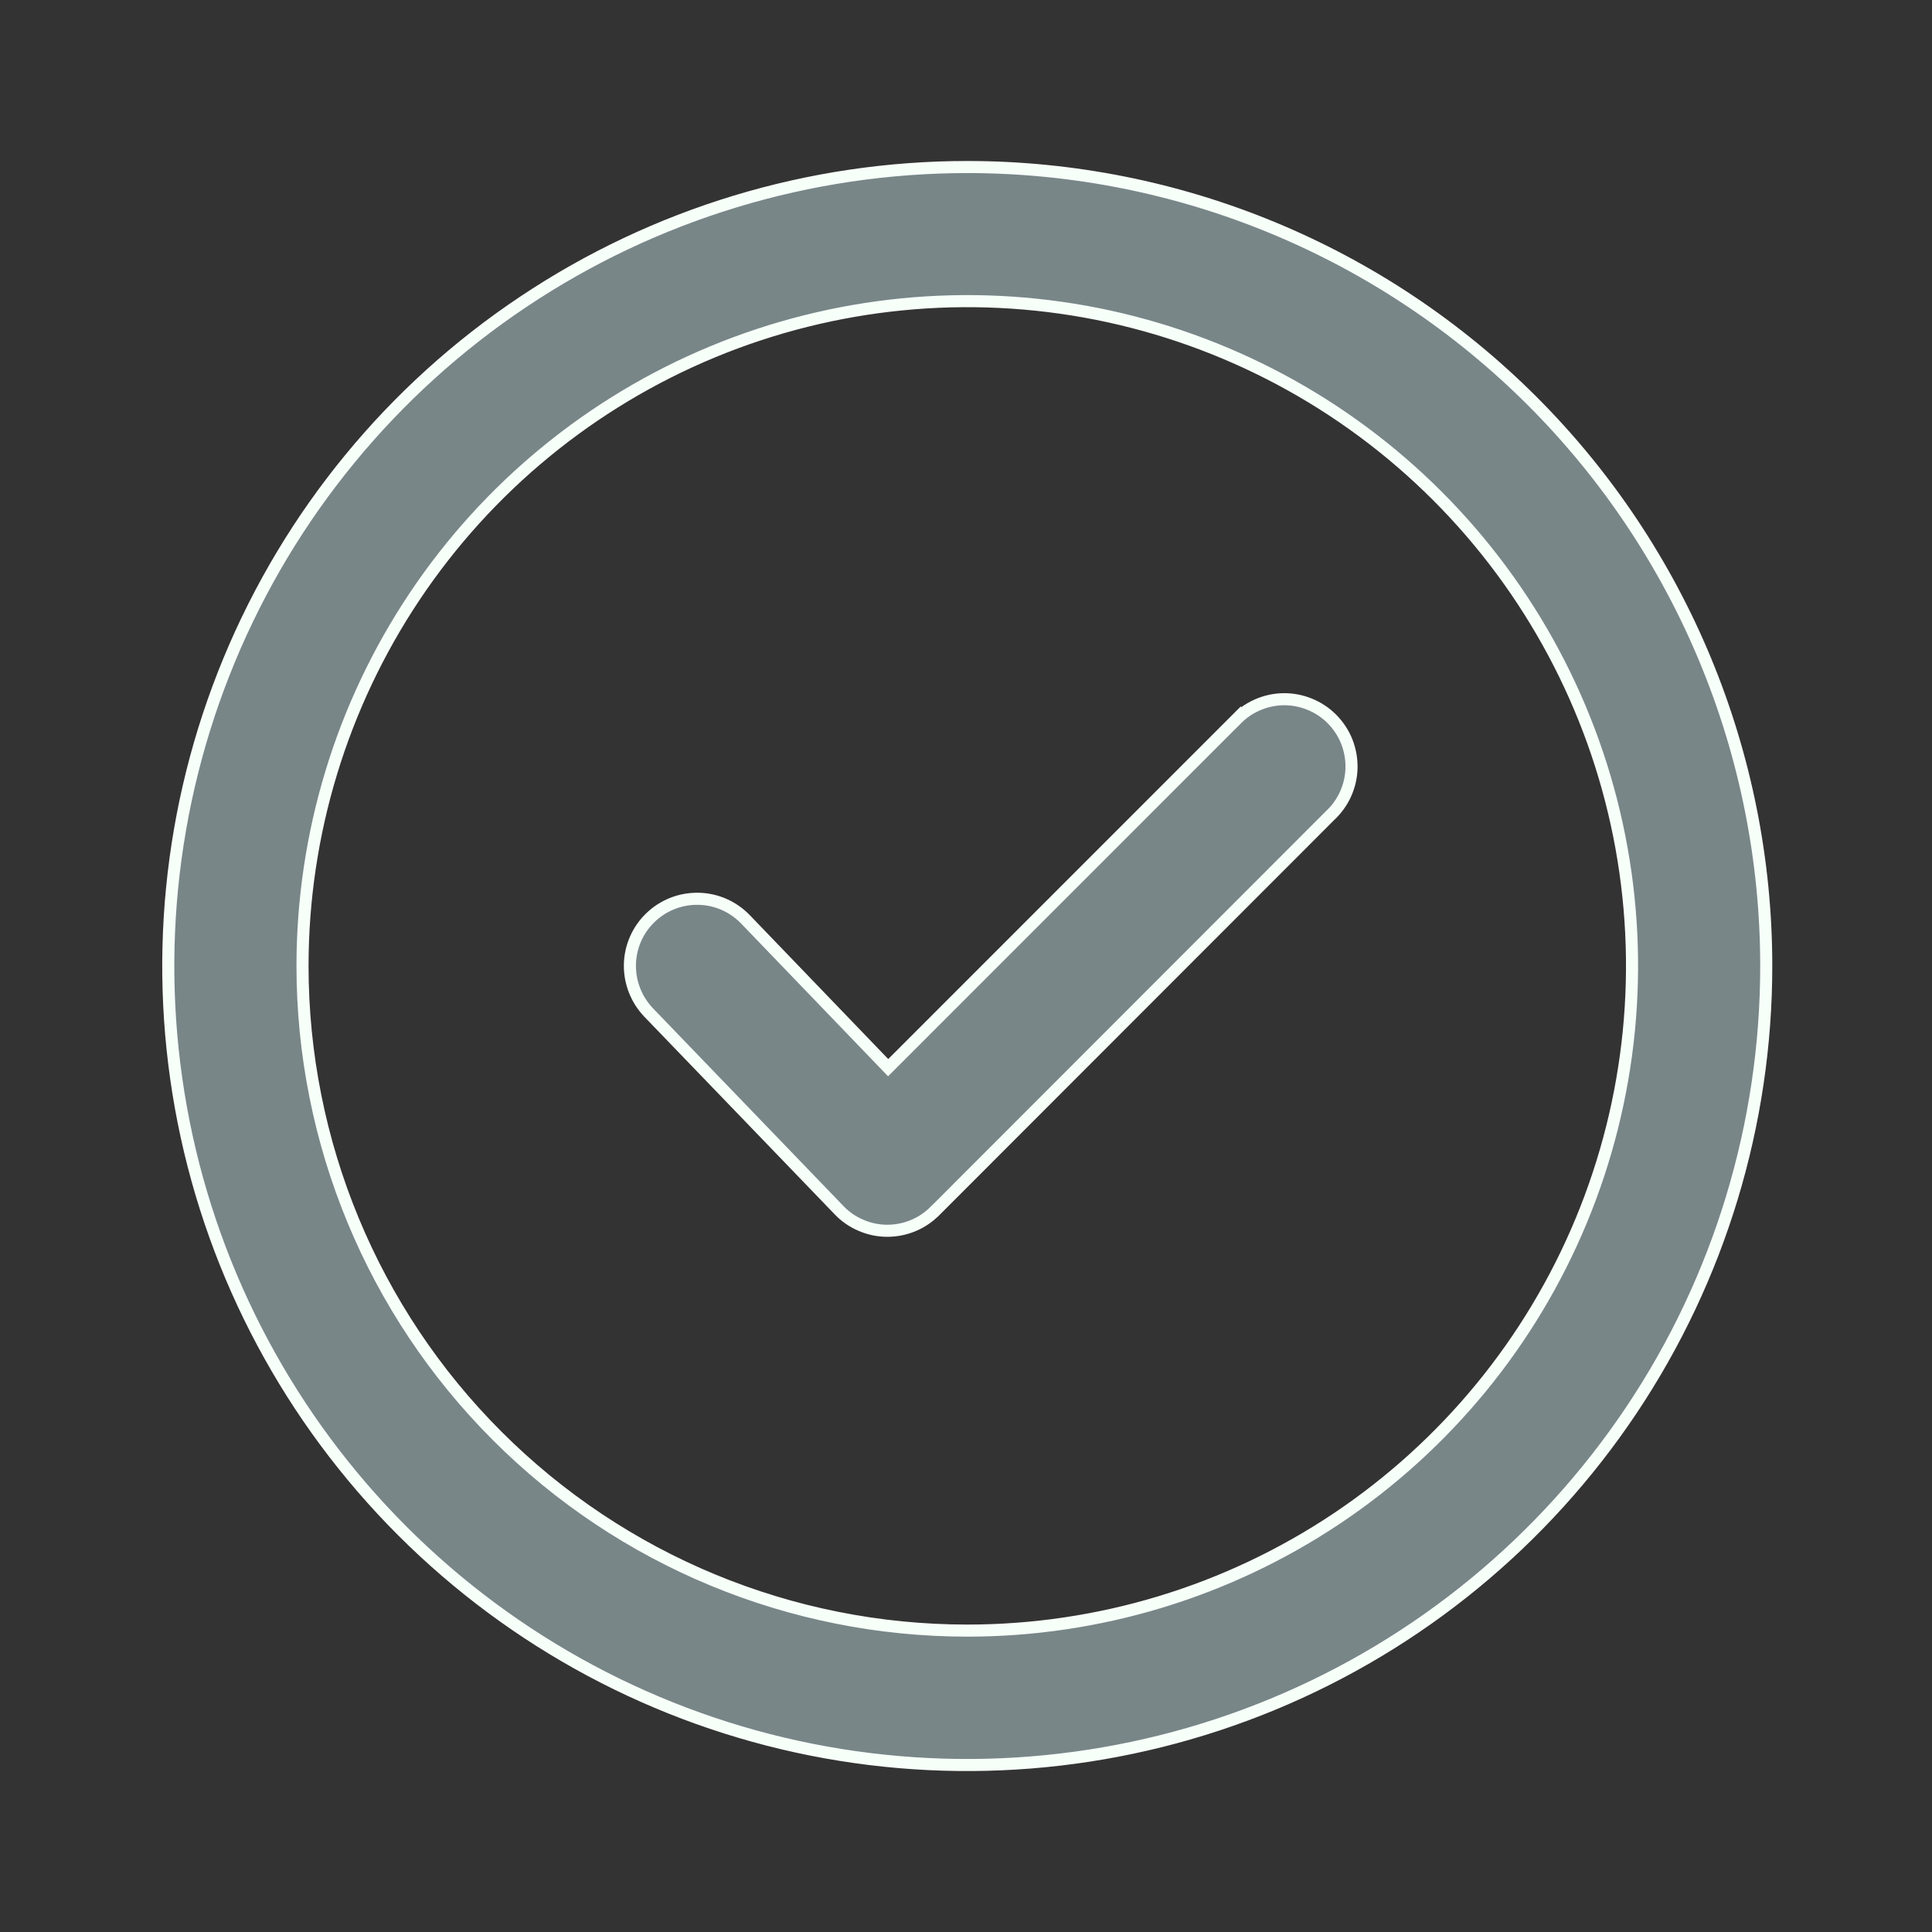
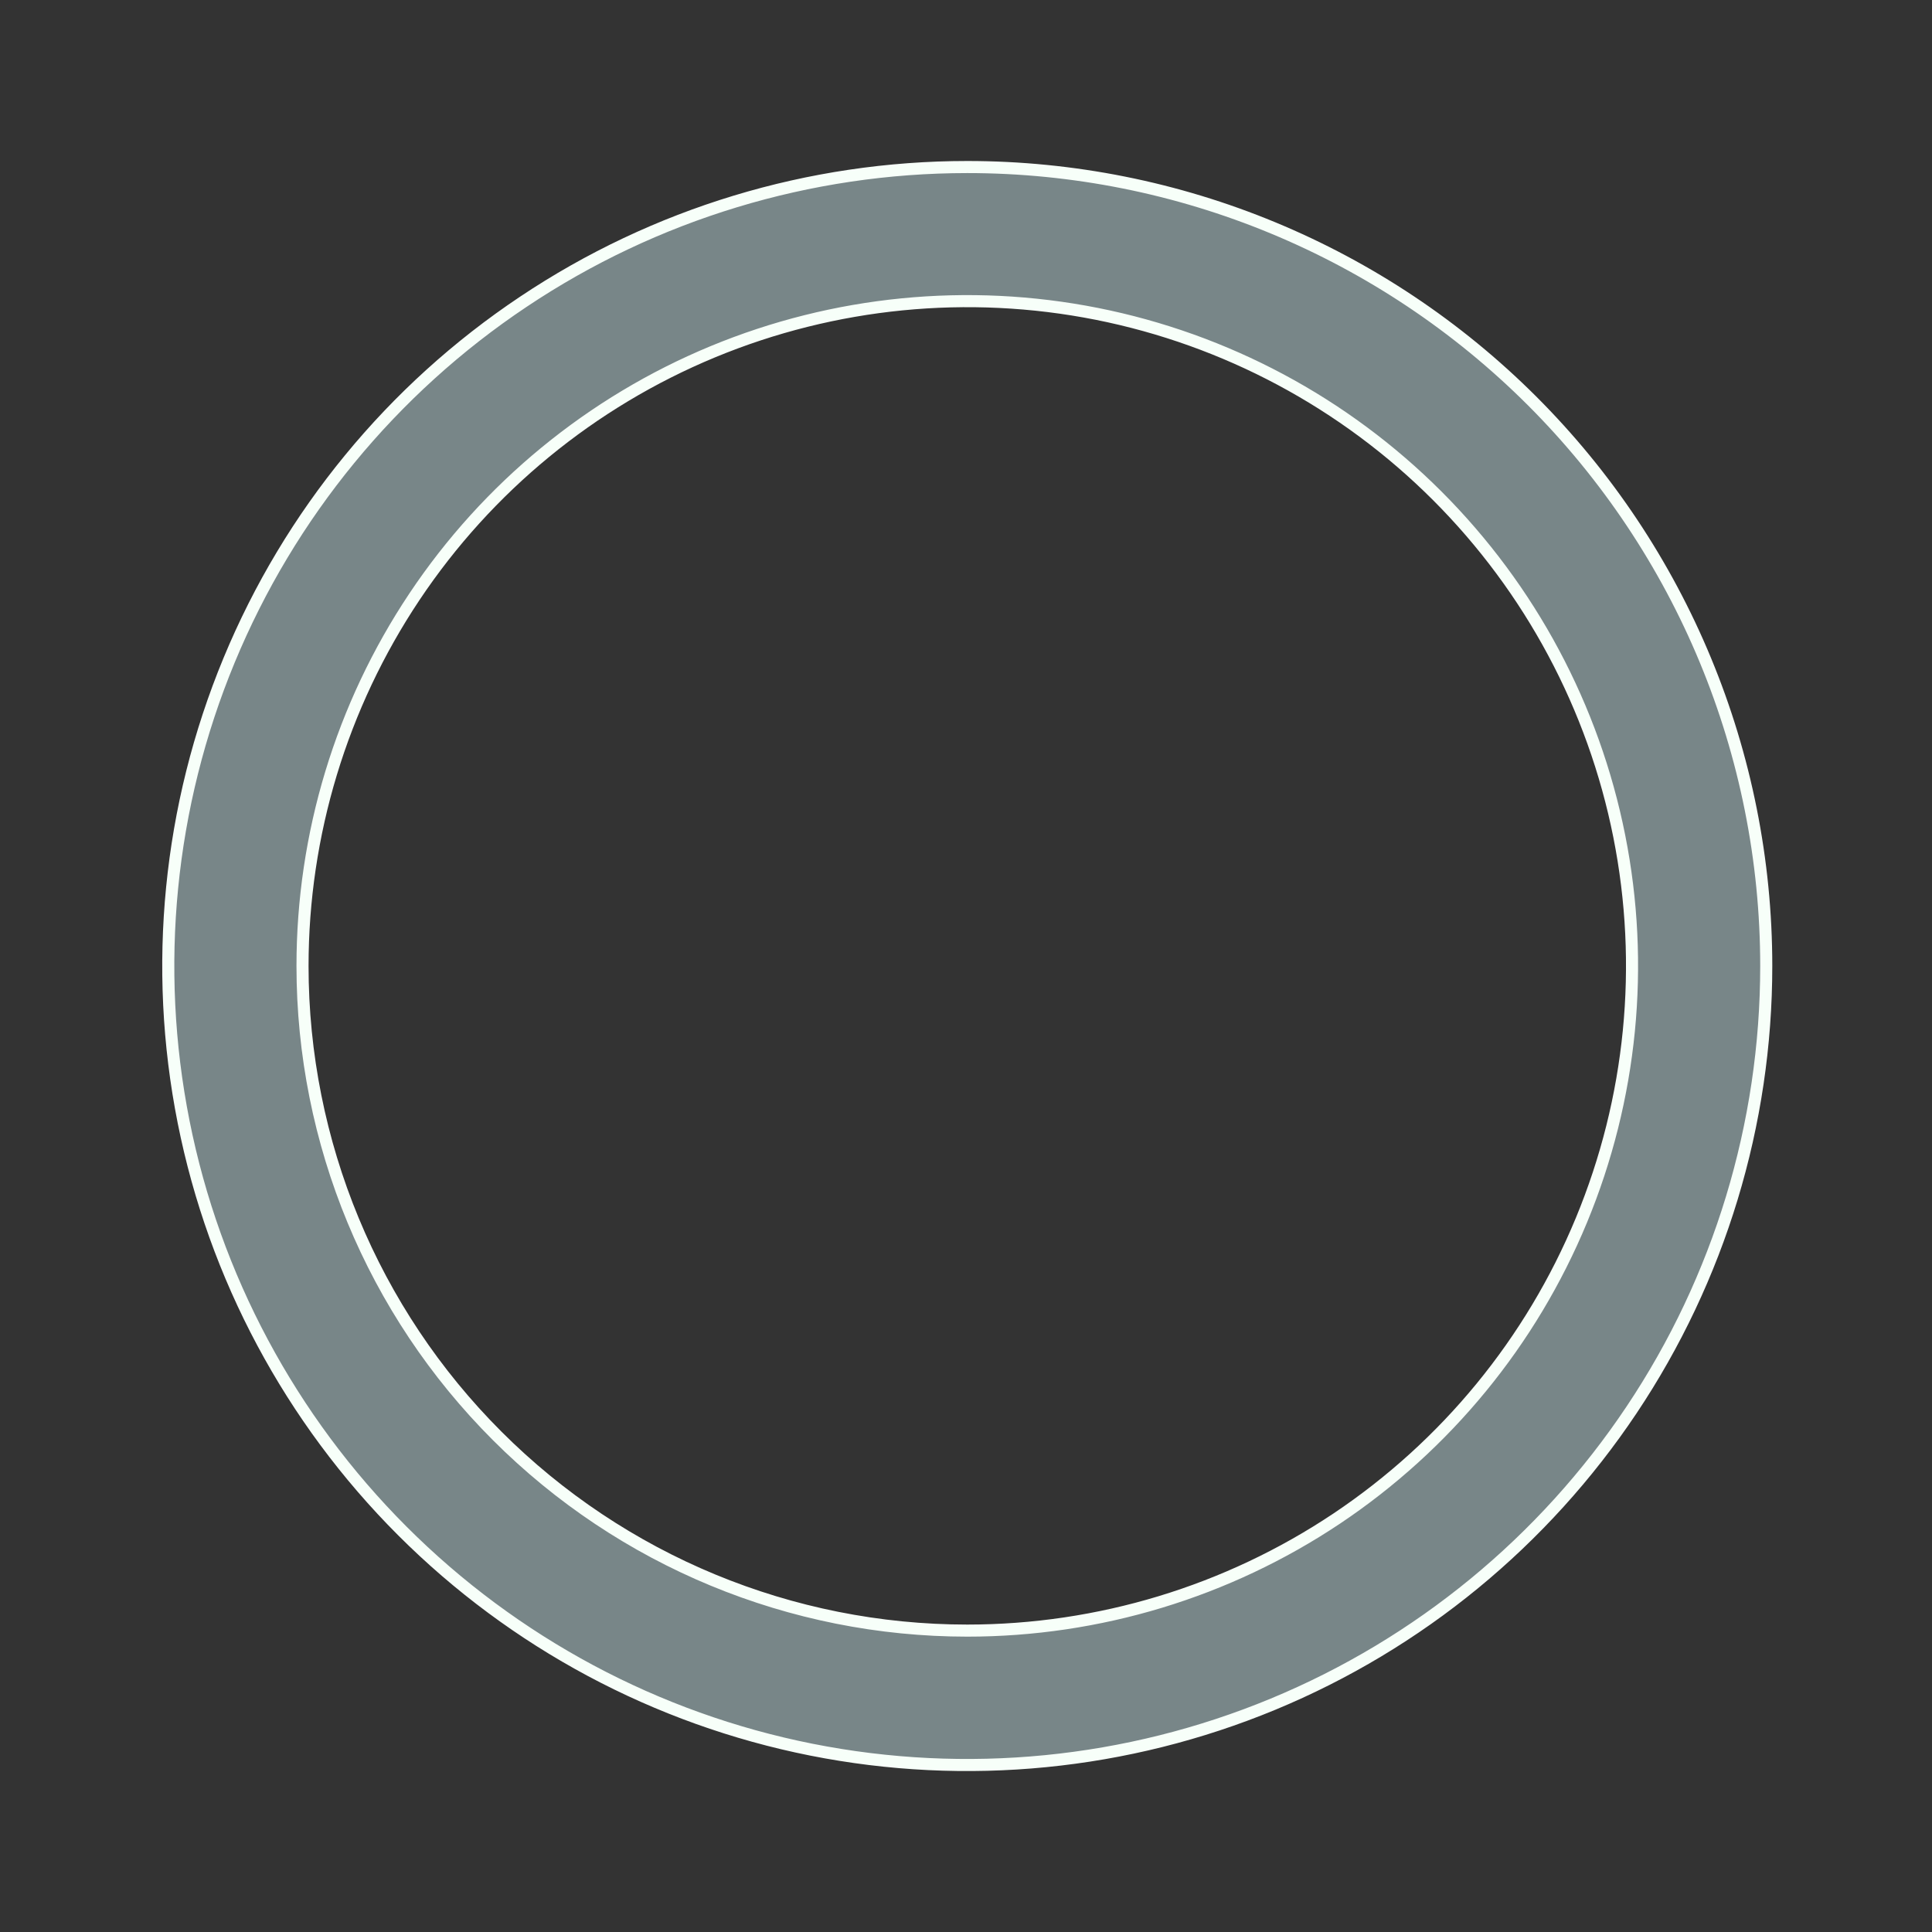
<svg xmlns="http://www.w3.org/2000/svg" width="24" height="24" viewBox="0 0 24 24" fill="none">
  <rect x="0" y="0" width="24" height="24" fill="#333333" stroke="none" />
-   <path d="M16.522 10.132L16.522 10.132L16.52 10.134L11.614 15.044L11.613 15.044C11.535 15.123 11.442 15.185 11.339 15.227C11.236 15.269 11.126 15.29 11.015 15.289C10.904 15.288 10.795 15.265 10.693 15.22C10.591 15.177 10.499 15.113 10.422 15.032L10.422 15.032L8.058 12.578C7.905 12.418 7.821 12.204 7.825 11.983C7.829 11.762 7.921 11.551 8.081 11.398C8.241 11.244 8.454 11.161 8.676 11.165C8.897 11.169 9.107 11.261 9.261 11.421C9.261 11.421 9.261 11.421 9.261 11.421L10.98 13.208L11.033 13.263L11.087 13.209L15.341 8.954L15.341 8.955L15.343 8.953C15.42 8.87 15.512 8.804 15.614 8.759C15.717 8.713 15.827 8.688 15.94 8.686C16.052 8.684 16.163 8.705 16.267 8.747C16.371 8.789 16.466 8.851 16.545 8.931C16.624 9.01 16.687 9.105 16.729 9.209C16.77 9.313 16.791 9.424 16.789 9.537C16.787 9.649 16.762 9.759 16.716 9.862C16.67 9.964 16.604 10.056 16.522 10.132Z" fill="#788688" stroke="#F7FFF9" stroke-width="0.15" />
  <path d="M6.502 3.748C8.134 2.657 10.053 2.075 12.016 2.075C14.648 2.075 17.172 3.121 19.034 4.982C20.895 6.843 21.941 9.368 21.941 12C21.941 13.963 21.359 15.882 20.268 17.514C19.177 19.146 17.628 20.419 15.814 21.17C14 21.921 12.005 22.118 10.079 21.735C8.154 21.352 6.386 20.406 4.998 19.018C3.61 17.63 2.664 15.862 2.281 13.937C1.898 12.011 2.095 10.016 2.846 8.202C3.597 6.388 4.869 4.838 6.502 3.748ZM5.149 7.412C4.242 8.77 3.758 10.367 3.758 12C3.758 14.19 4.628 16.29 6.177 17.838C7.726 19.387 9.826 20.256 12.016 20.256C13.649 20.256 15.246 19.772 16.604 18.865C17.962 17.957 19.02 16.668 19.645 15.158C20.27 13.649 20.434 11.989 20.115 10.387C19.796 8.785 19.009 7.314 17.854 6.159C16.699 5.004 15.228 4.218 13.626 3.899C12.024 3.581 10.363 3.745 8.854 4.37C7.346 4.995 6.056 6.054 5.149 7.412Z" fill="#788688" stroke="#F7FFF9" stroke-width="0.15" />
</svg>